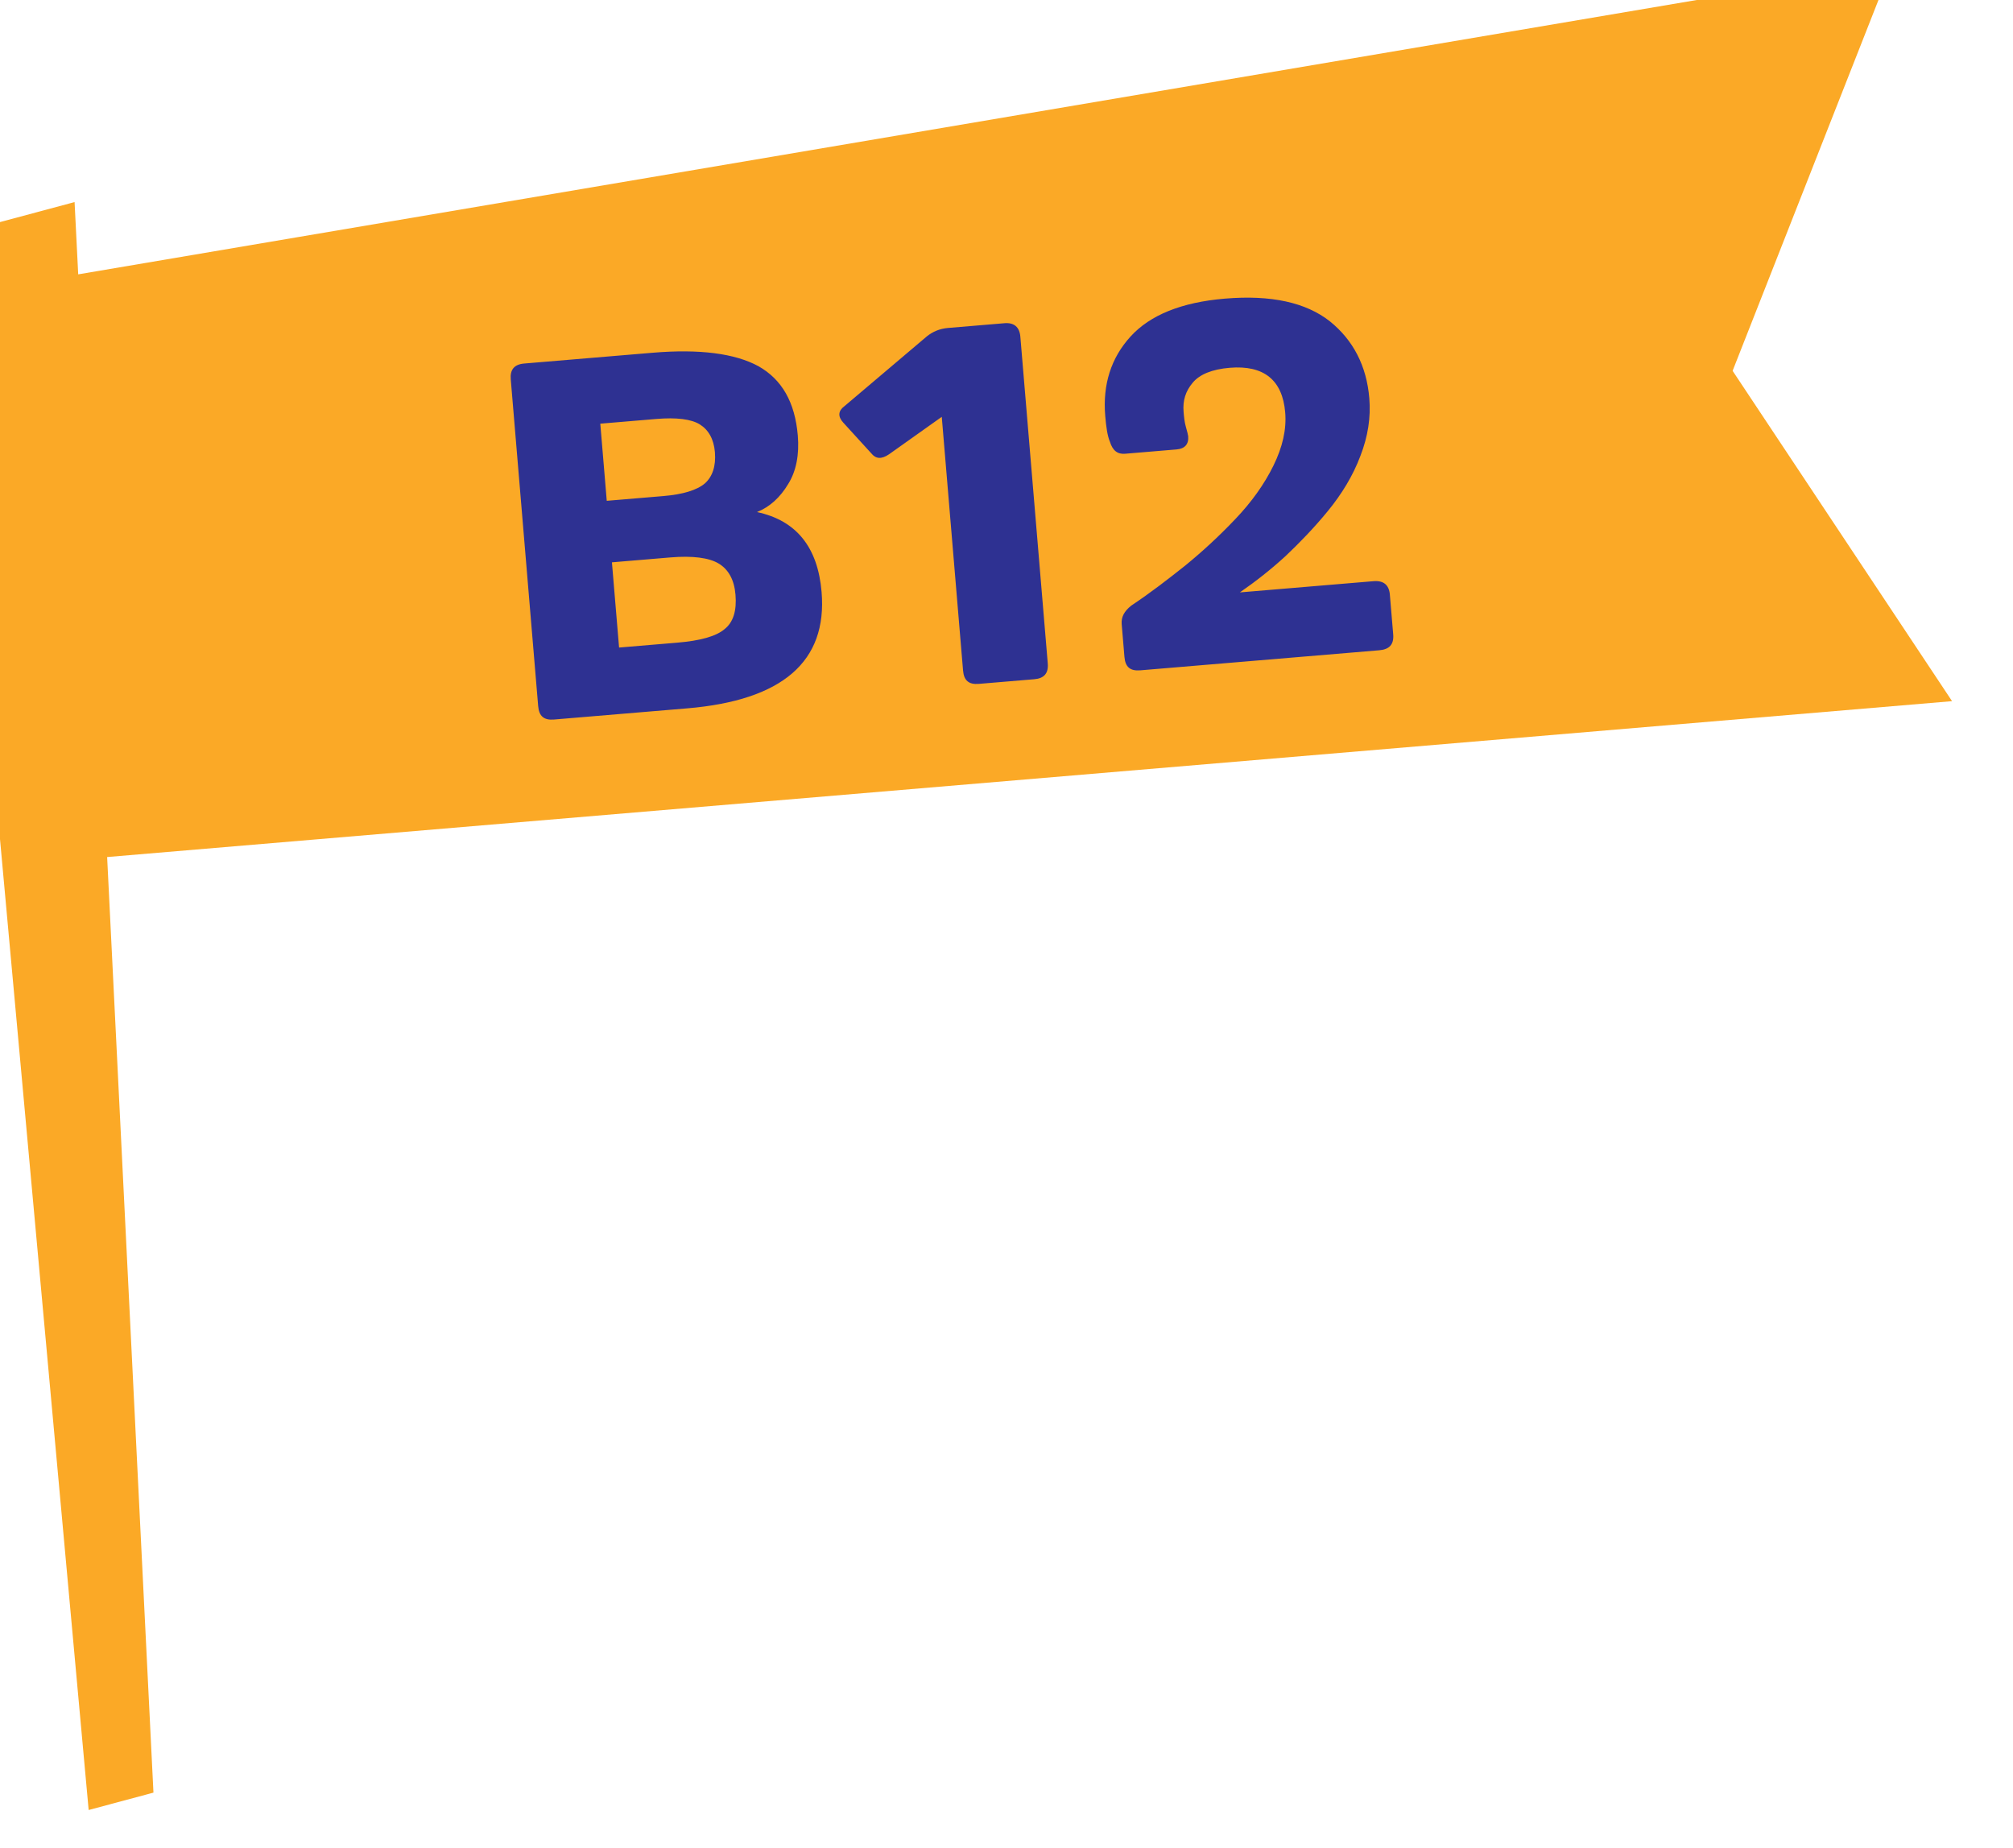
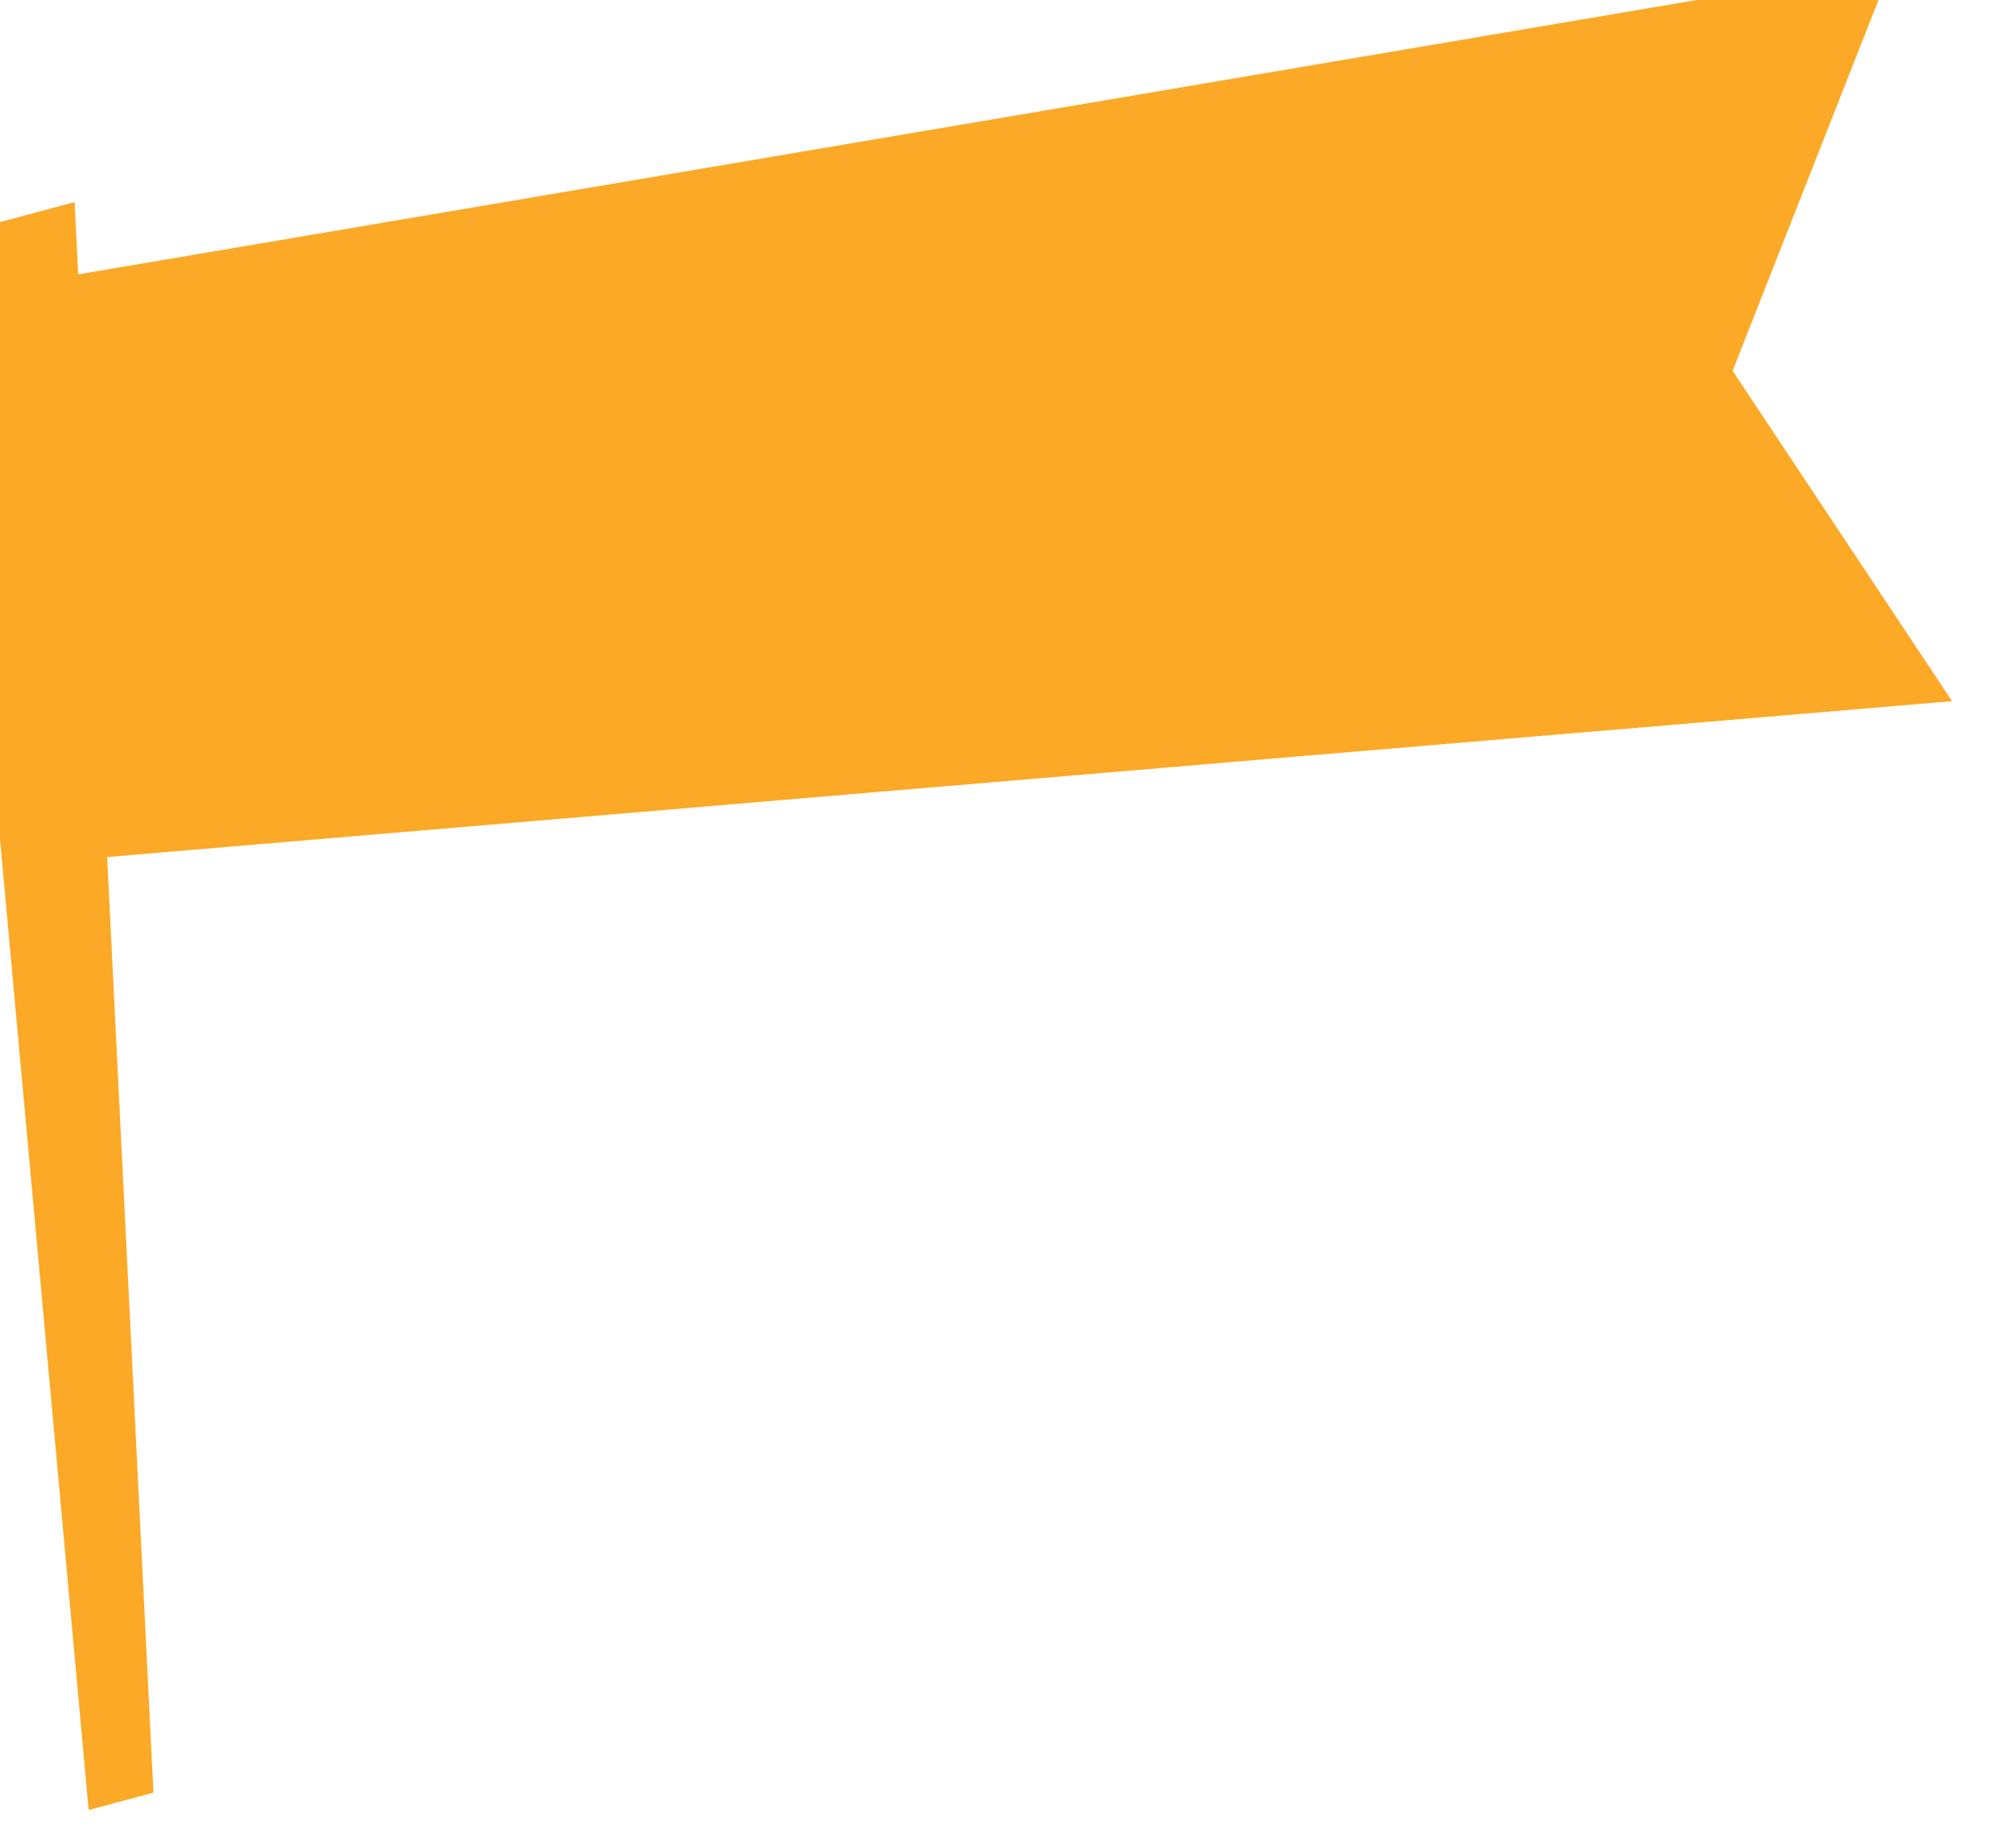
<svg xmlns="http://www.w3.org/2000/svg" width="183" height="168" viewBox="0 0 183 168" fill="none">
  <g filter="url(#filter0_d_81_3558)">
    <path d="M182.46 66.74L162.51 36.71L176.95 0L12.11 27.94L11.78 21.37L0 24.53L13.06 167.54L18.95 165.96L14.74 80.91L182.46 66.74Z" fill="#FBA926" />
  </g>
-   <path d="M55.16 45.527L54.572 38.514L59.66 38.087C61.493 37.933 62.846 38.096 63.625 38.585C64.405 39.073 64.891 39.909 64.991 41.101C65.098 42.385 64.763 43.336 64.076 43.948C63.343 44.563 62.082 44.946 60.294 45.096L55.16 45.527ZM62.468 64.394C71.131 63.667 75.221 60.138 74.69 53.813C74.347 49.733 72.39 47.312 68.818 46.55C69.979 46.084 70.922 45.22 71.651 44.004C72.384 42.835 72.673 41.334 72.527 39.592C72.273 36.566 71.084 34.496 68.951 33.291C66.823 32.13 63.602 31.708 59.339 32.066L47.65 33.047C46.734 33.124 46.359 33.617 46.433 34.488L48.925 64.192C49.002 65.108 49.45 65.486 50.366 65.409L62.468 64.394ZM56.28 58.866L55.63 51.119L60.947 50.673C62.964 50.504 64.458 50.701 65.333 51.228C66.208 51.755 66.747 52.679 66.862 54.054C66.986 55.521 66.658 56.564 65.879 57.183C65.104 57.848 63.66 58.247 61.551 58.423L56.28 58.866ZM87.55 60.95C87.627 61.867 88.074 62.245 88.991 62.168L94.033 61.745C94.904 61.672 95.328 61.221 95.251 60.304L92.758 30.6C92.685 29.729 92.188 29.309 91.317 29.382L86.183 29.813C85.404 29.879 84.781 30.162 84.262 30.575L76.763 36.928C76.198 37.345 76.149 37.857 76.657 38.414L79.199 41.201C79.612 41.721 80.124 41.77 80.823 41.296L85.615 37.893L87.55 60.95ZM107.599 37.433C107.514 36.425 107.766 35.572 108.438 34.778C109.068 34.032 110.183 33.569 111.787 33.435C114.904 33.173 116.59 34.555 116.836 37.489C116.967 39.047 116.593 40.648 115.765 42.333C114.937 44.018 113.781 45.639 112.296 47.194C110.769 48.8 109.268 50.172 107.756 51.407C106.198 52.645 104.594 53.888 102.846 55.05C102.196 55.566 101.918 56.097 101.972 56.739L102.222 59.719C102.299 60.636 102.746 61.013 103.663 60.937L125.39 59.113C126.307 59.036 126.731 58.585 126.654 57.668L126.35 54.047C126.277 53.176 125.78 52.756 124.863 52.833L112.716 53.852C114.156 52.855 115.542 51.769 116.87 50.55C118.153 49.334 119.47 47.977 120.726 46.441C121.982 44.904 122.997 43.249 123.676 41.438C124.359 39.673 124.629 37.943 124.483 36.201C124.237 33.267 123.024 30.922 120.896 29.208C118.721 27.498 115.569 26.793 111.352 27.147C107.41 27.478 104.553 28.641 102.778 30.59C101.002 32.539 100.236 34.958 100.475 37.8C100.559 38.809 100.674 39.63 100.904 40.164C101.156 40.974 101.6 41.306 102.287 41.248L106.963 40.856C107.696 40.795 108.078 40.393 108.017 39.66C108.009 39.568 107.936 39.251 107.806 38.8C107.676 38.35 107.637 37.891 107.599 37.433Z" fill="#2E3192" />
  <defs>
    <filter id="filter0_d_81_3558" x="-9" y="-7" width="191.46" height="175.54" filterUnits="userSpaceOnUse" color-interpolation-filters="sRGB">
      <feFlood flood-opacity="0" result="BackgroundImageFix" />
      <feColorMatrix in="SourceAlpha" type="matrix" values="0 0 0 0 0 0 0 0 0 0 0 0 0 0 0 0 0 0 127 0" result="hardAlpha" />
      <feOffset dx="-5" dy="-3" />
      <feGaussianBlur stdDeviation="2" />
      <feComposite in2="hardAlpha" operator="out" />
      <feColorMatrix type="matrix" values="0 0 0 0 0 0 0 0 0 0 0 0 0 0 0 0 0 0 0.7 0" />
      <feBlend mode="normal" in2="BackgroundImageFix" result="effect1_dropShadow_81_3558" />
      <feBlend mode="normal" in="SourceGraphic" in2="effect1_dropShadow_81_3558" result="shape" />
    </filter>
  </defs>
</svg>